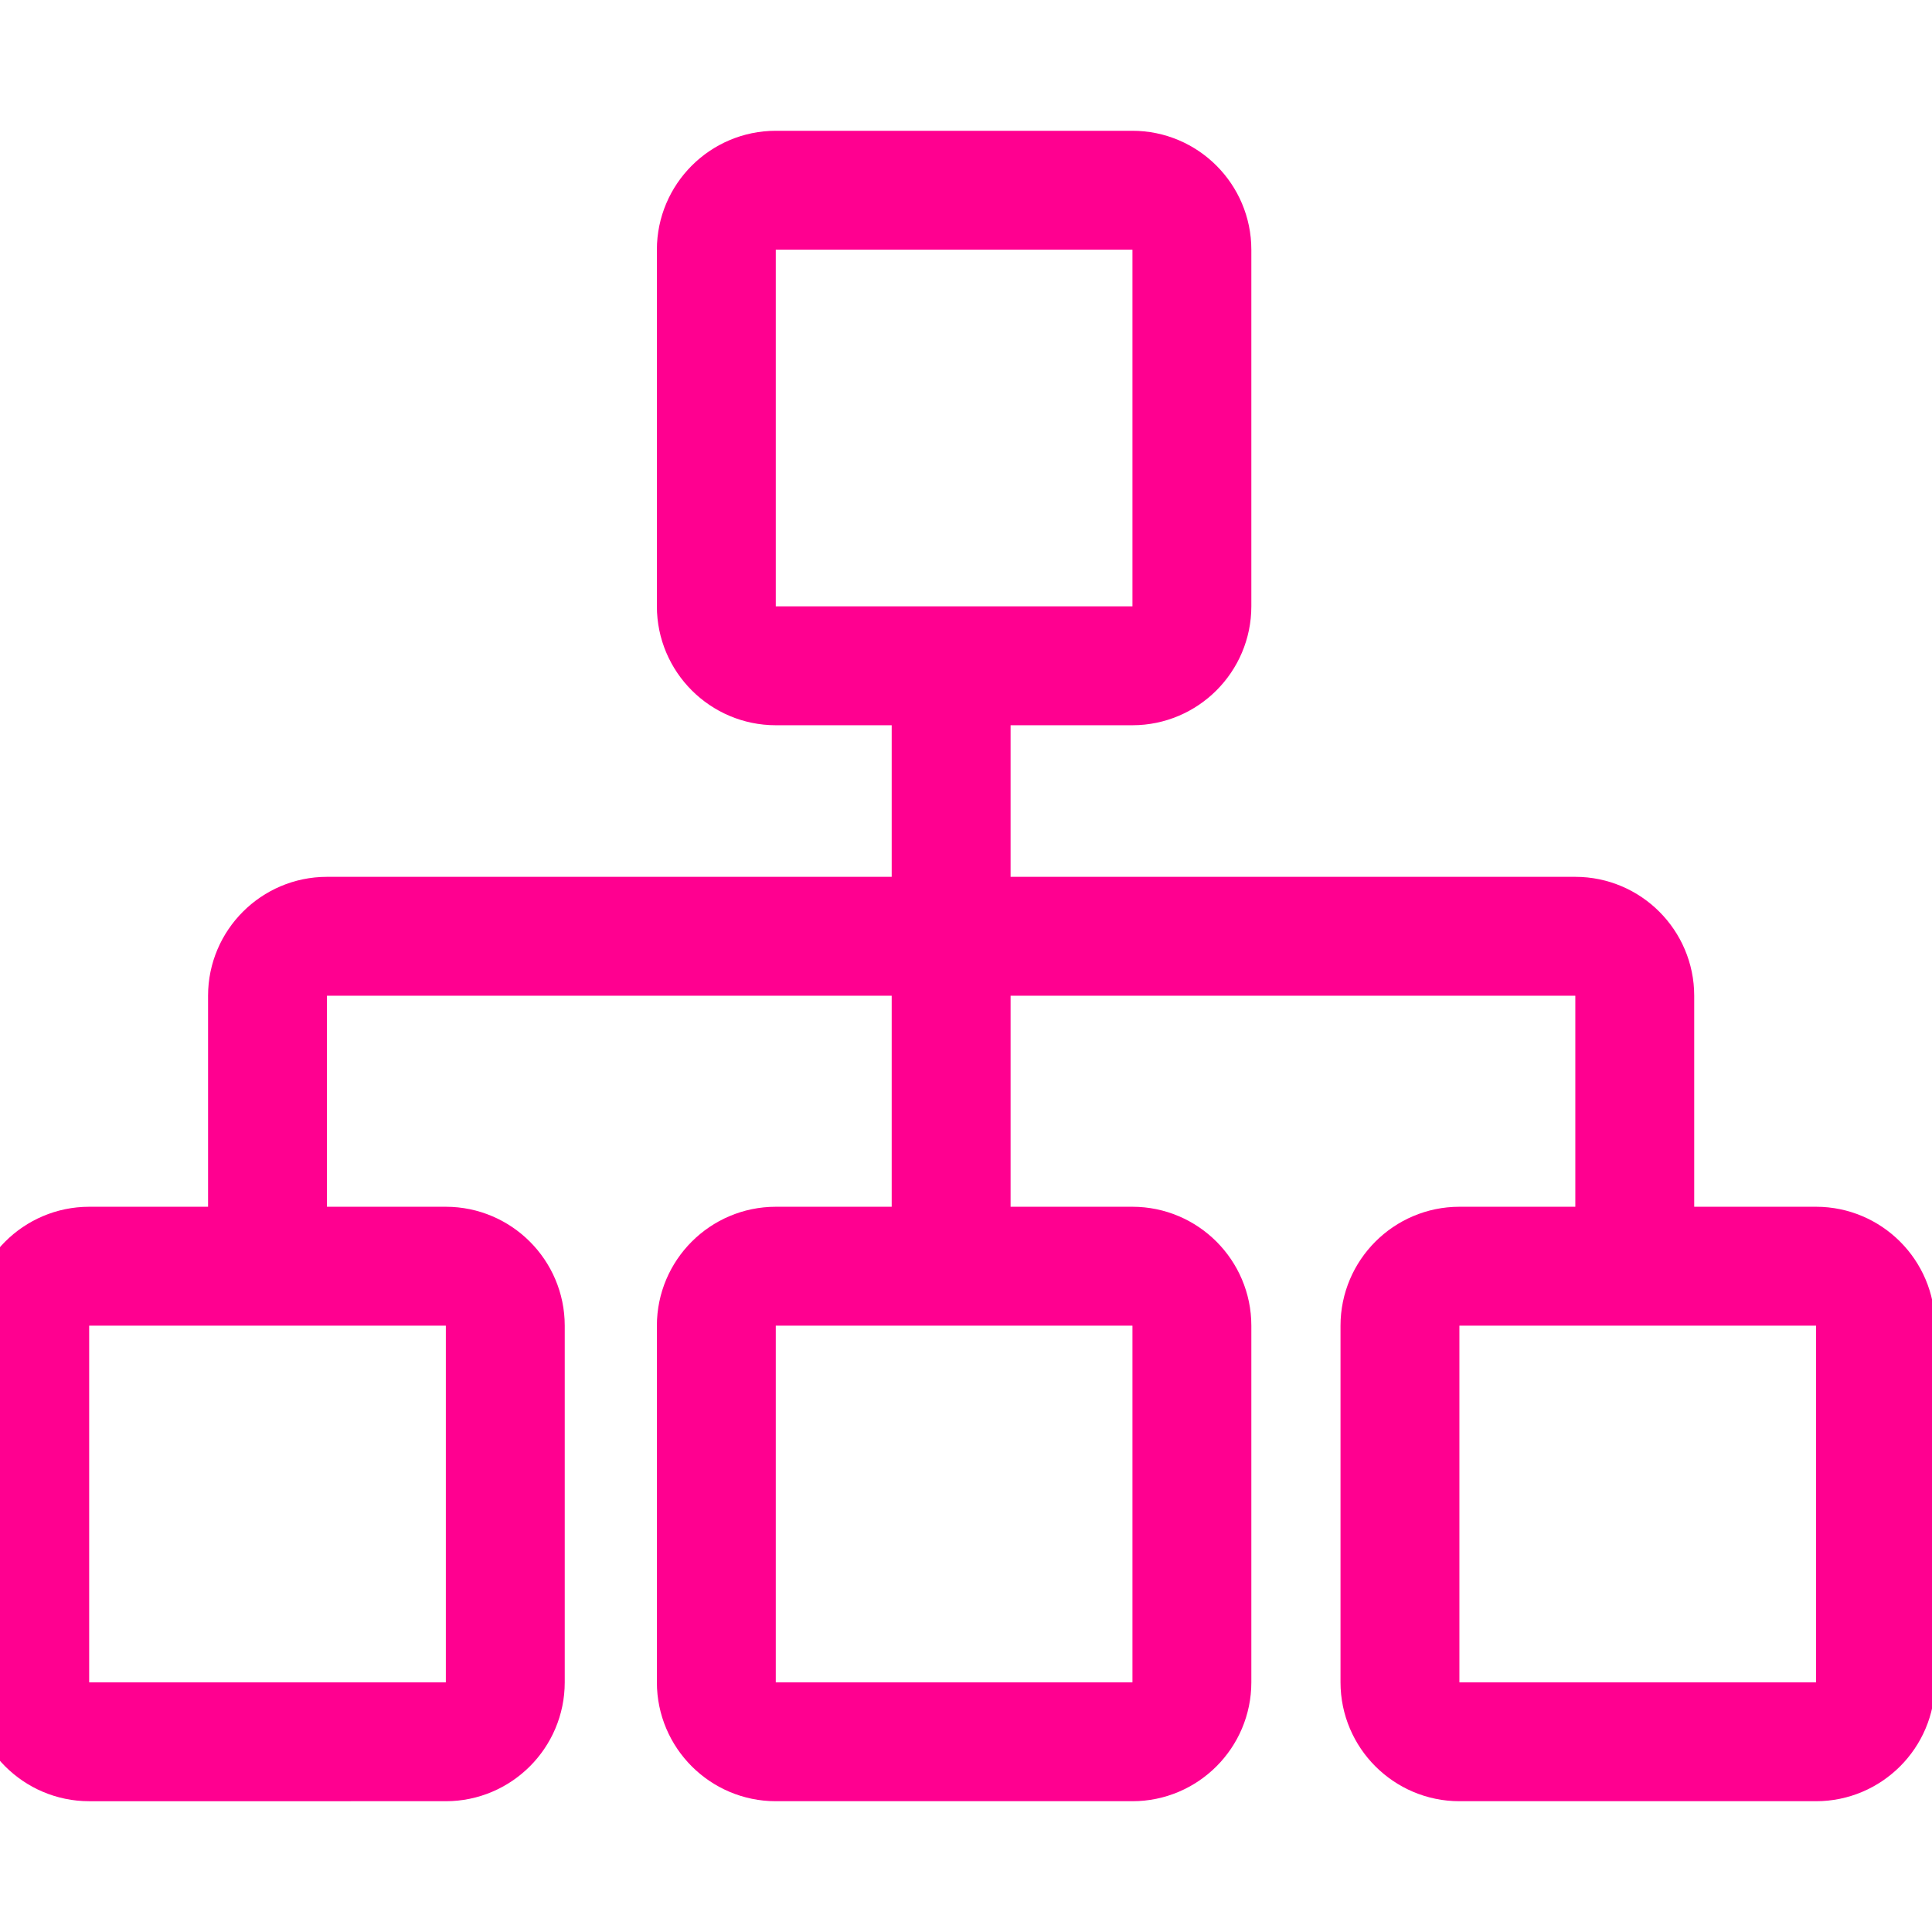
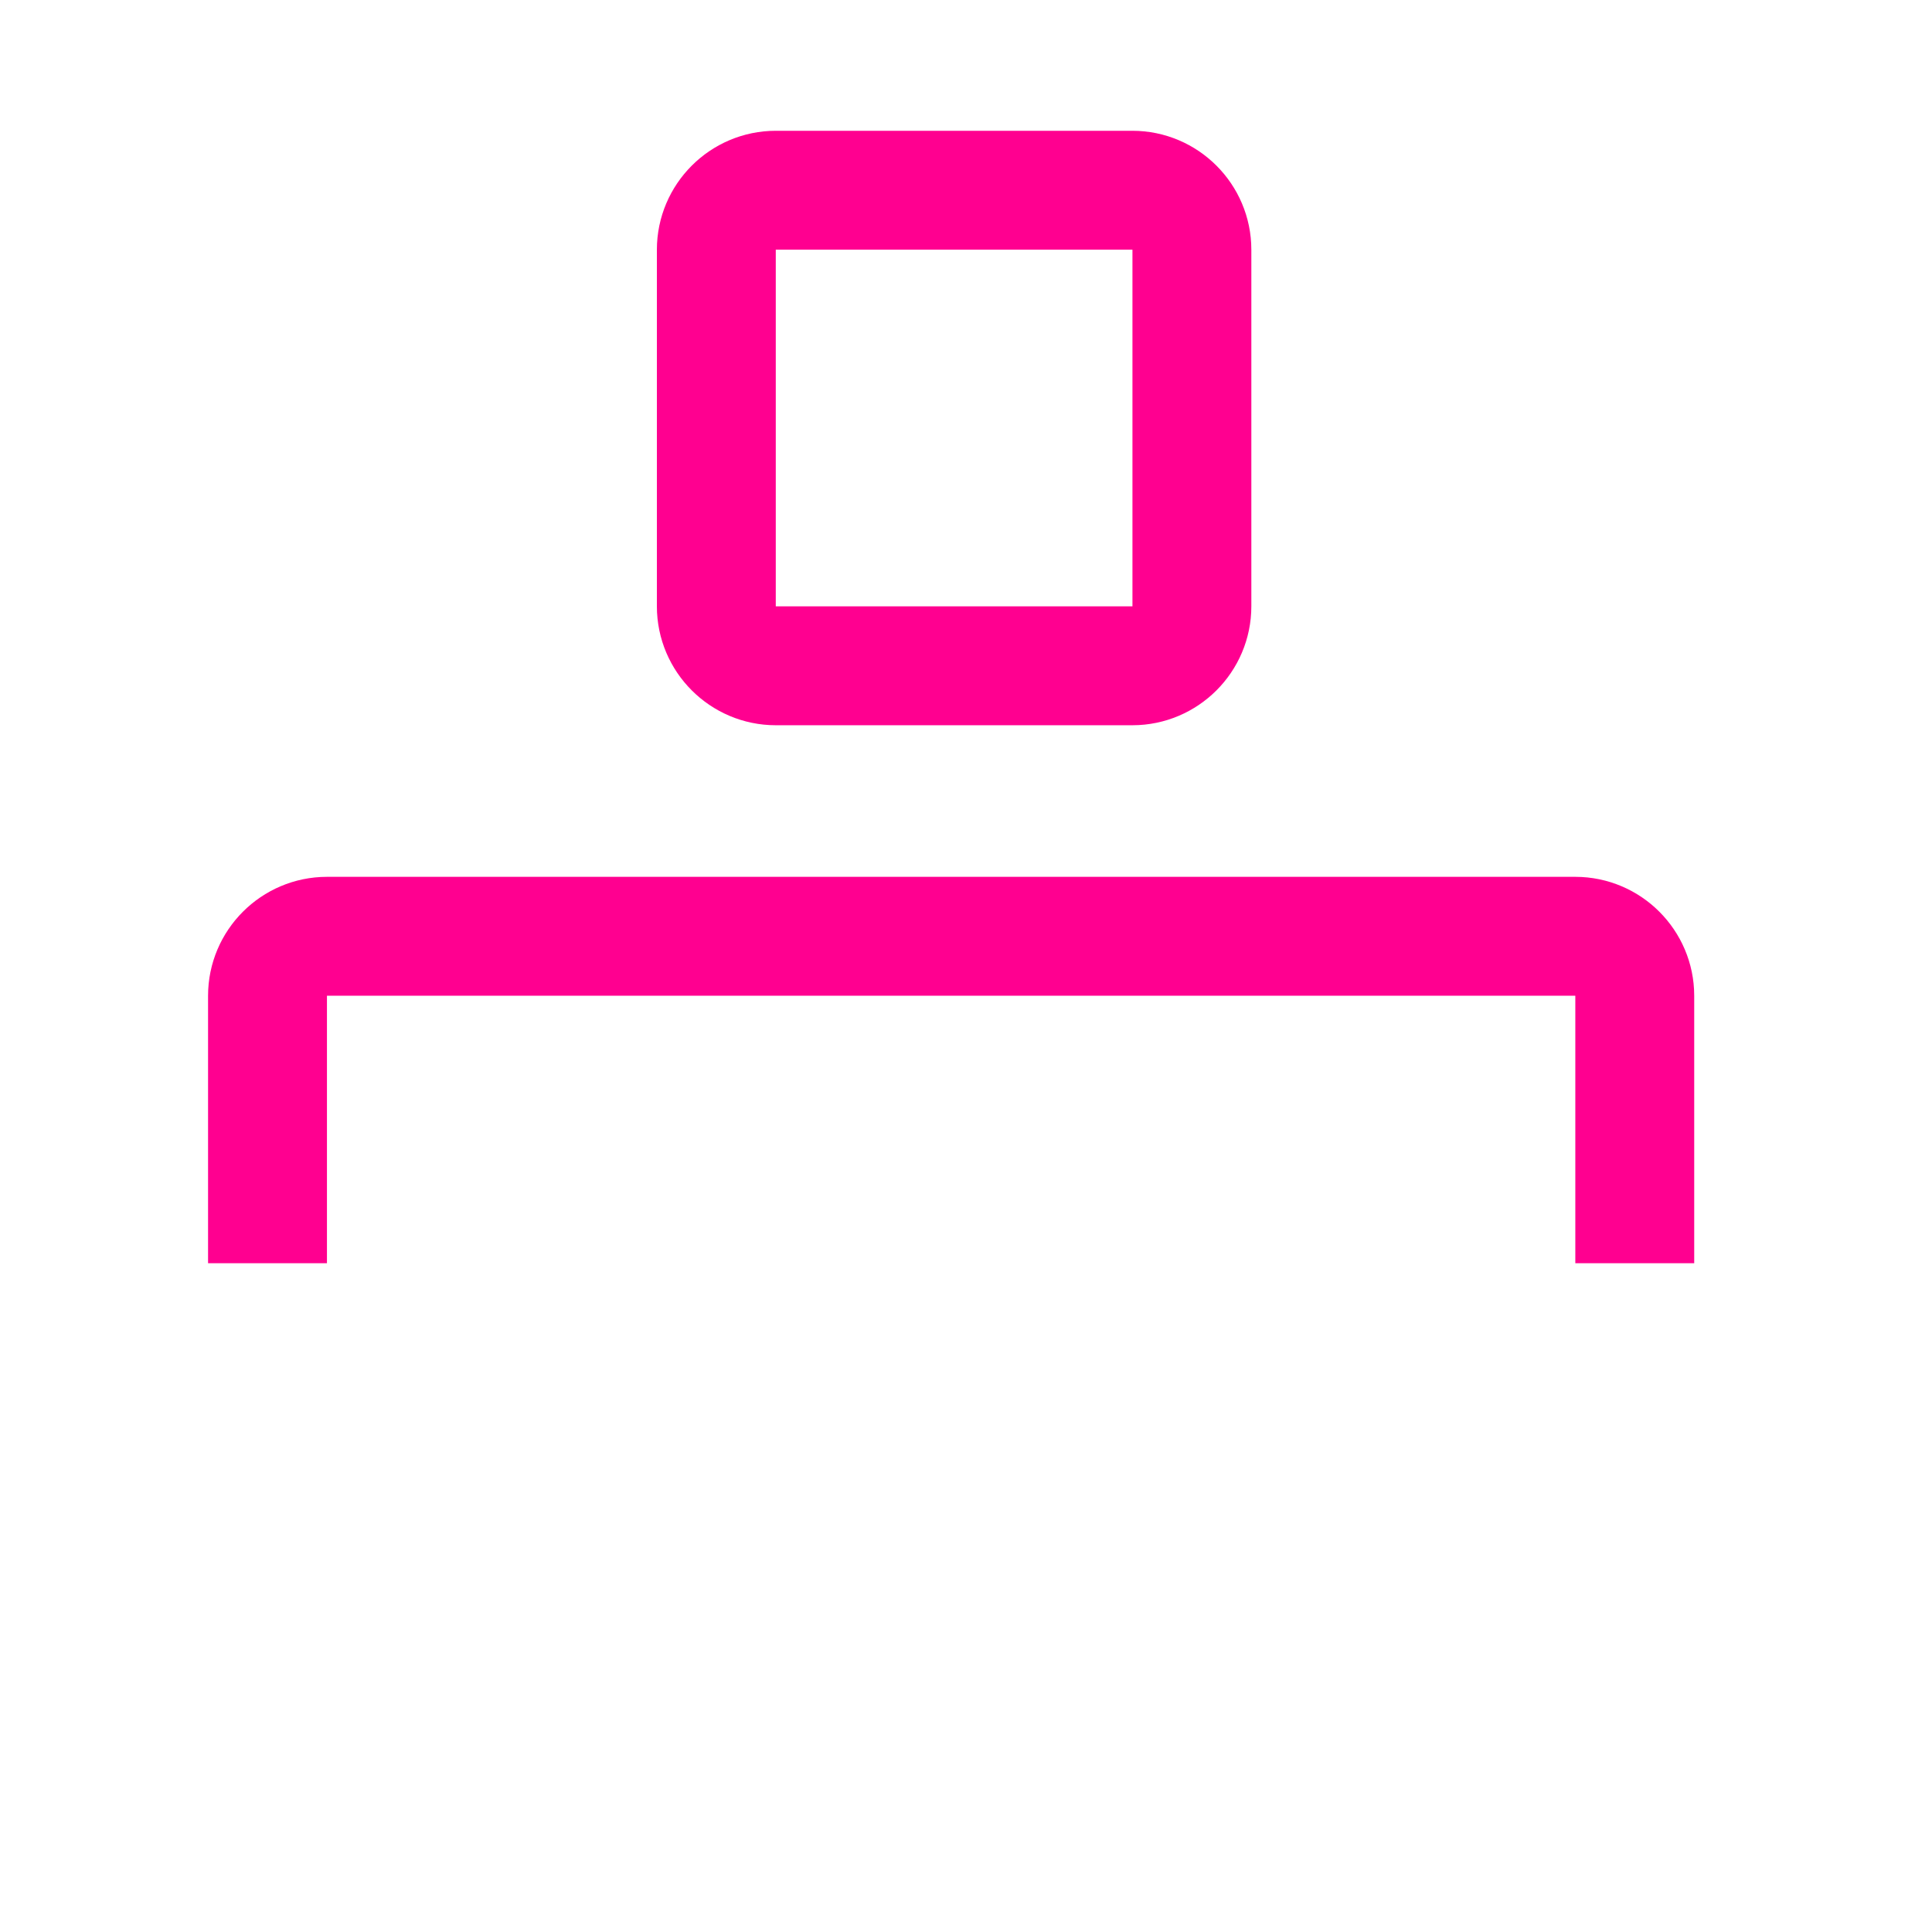
<svg xmlns="http://www.w3.org/2000/svg" version="1.1" id="Layer_1" width="24" height="24" viewBox="0 0 65 56" enable-background="new 0 0 65 56" xml:space="preserve">
  <g>
    <g transform="translate(1, 2)">
      <path fill="none" stroke="#ff0090" stroke-width="4" d="M8,36v-9c0-1.1,0.9-2,2-2h42    c1.1,0,2,0.9,2,2v9" />
-       <path fill="none" stroke="#ff0090" stroke-width="4" d="M31,15.3v20.8" />
-       <path fill="none" stroke="#ff0090" stroke-width="4" d="M16,50.1c0,1.1-0.9,2-2,2H2    c-1.1,0-2-0.9-2-2v-12c0-1.1,0.9-2,2-2h12c1.1,0,2,0.9,2,2V50.1L16,50.1z" />
-       <path fill="none" stroke="#ff0090" stroke-width="4" d="M39.1,50.1c0,1.1-0.9,2-2,2h-12    c-1.1,0-2-0.9-2-2v-12c0-1.1,0.9-2,2-2h12c1.1,0,2,0.9,2,2V50.1L39.1,50.1z" />
-       <path fill="none" stroke="#ff0090" stroke-width="4" d="M62.1,50.1c0,1.1-0.9,2-2,2h-12    c-1.1,0-2-0.9-2-2v-12c0-1.1,0.9-2,2-2h12c1.1,0,2,0.9,2,2V50.1L62.1,50.1z" />
      <path fill="none" stroke="#ff0090" stroke-width="4" d="M39.1,13.9c0,1.1-0.9,2-2,2h-12    c-1.1,0-2-0.9-2-2v-12c0-1.1,0.9-2,2-2h12c1.1,0,2,0.9,2,2V13.9L39.1,13.9z" />
    </g>
  </g>
</svg>